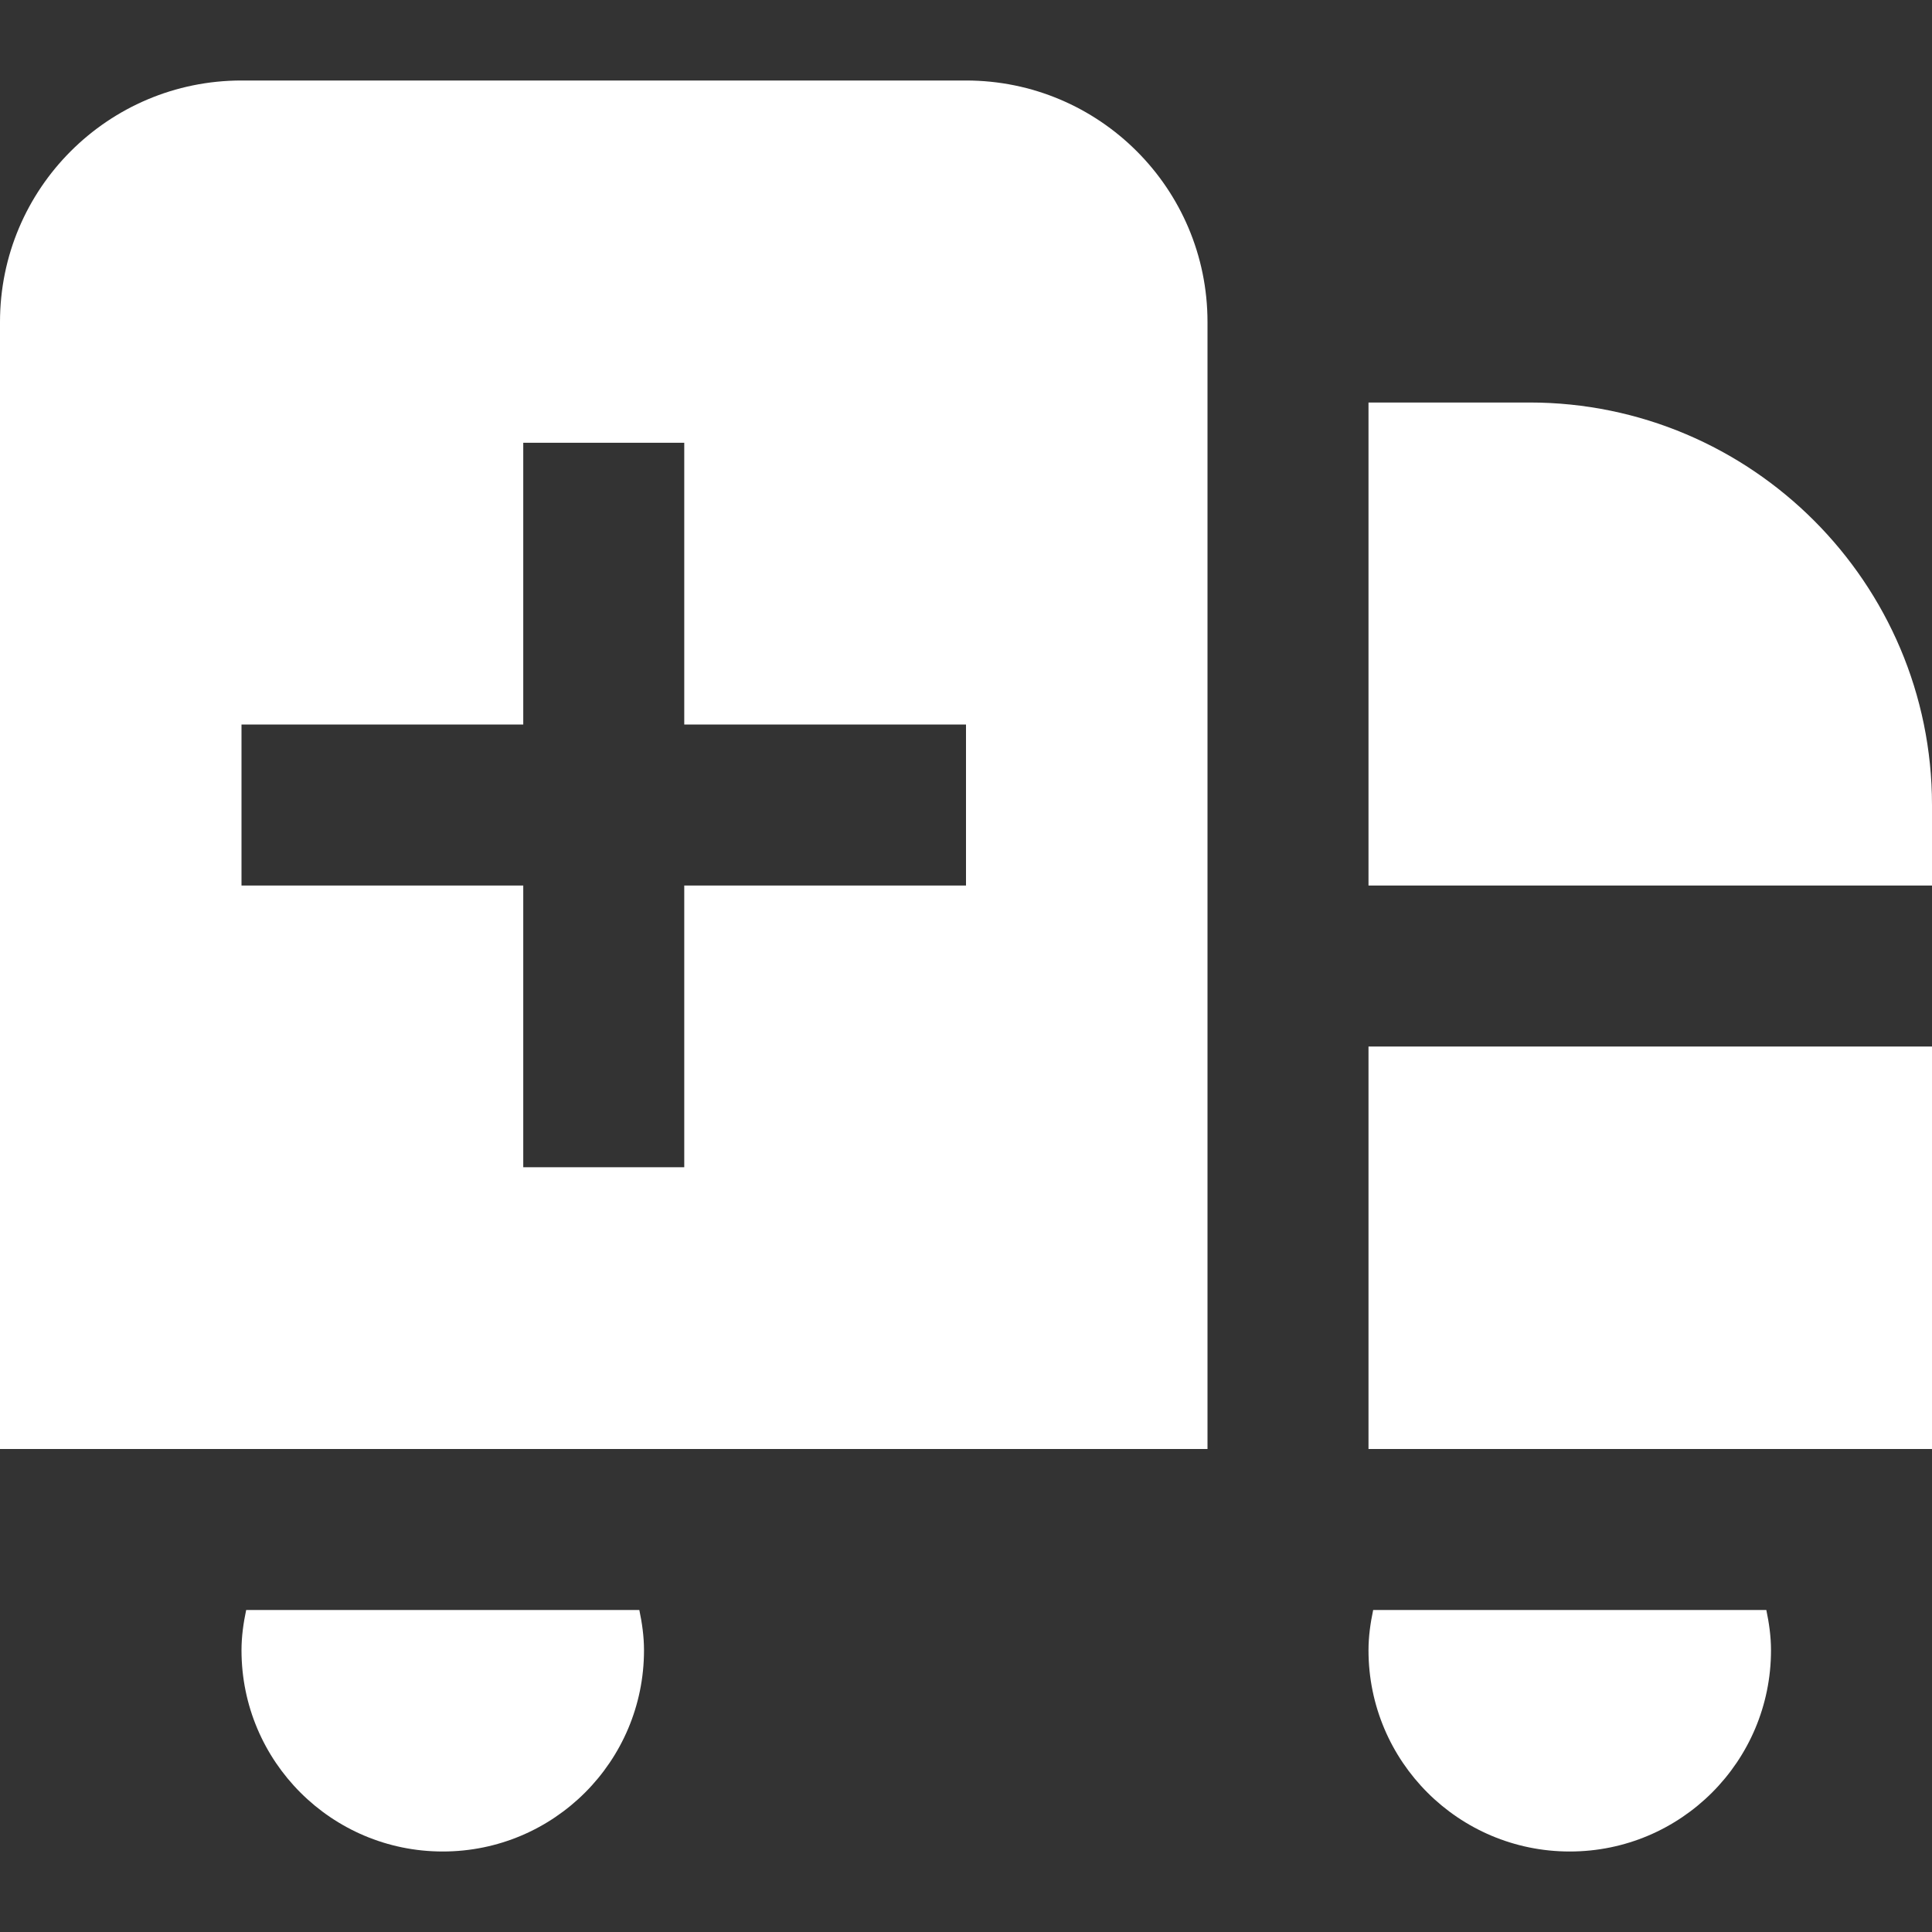
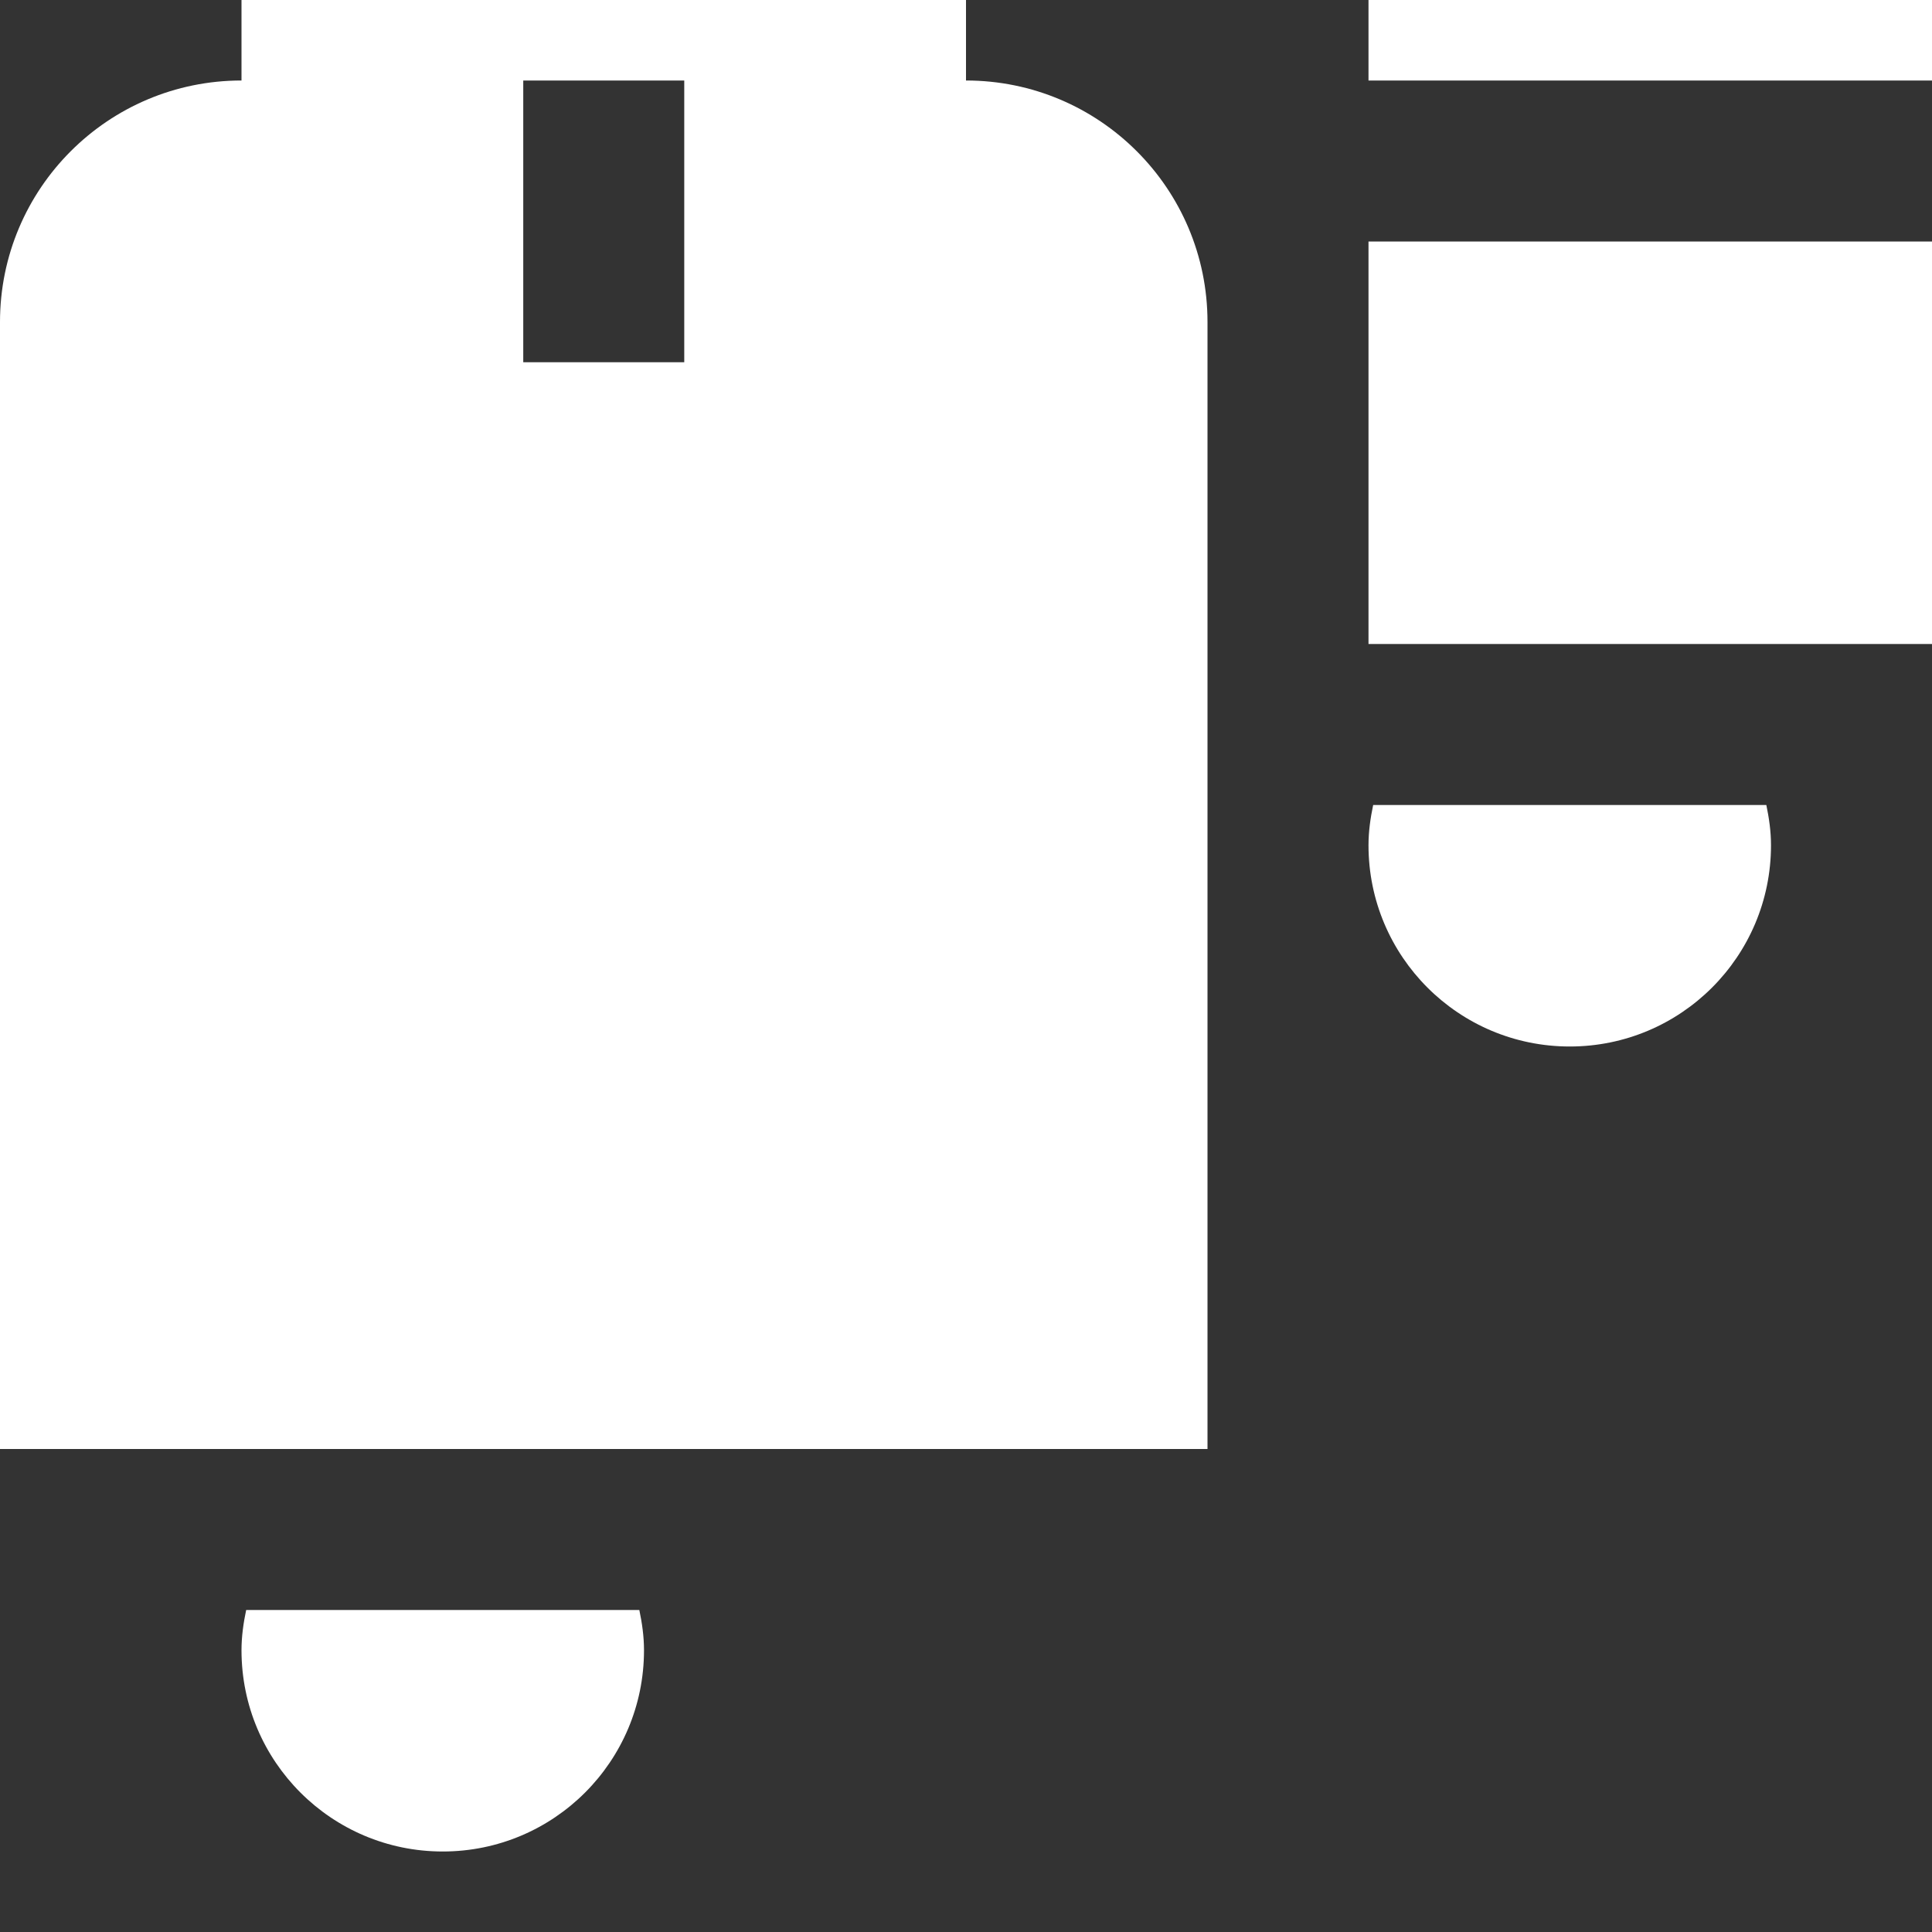
<svg xmlns="http://www.w3.org/2000/svg" id="Layer_1" data-name="Layer 1" viewBox="0 0 24 24" width="24" height="24">
  <rect x="0" y="0" width="24" height="24" fill="#333333" stroke="none" />
-   <path d="m12,1H3C1.343,1,0,2.343,0,4v14h15V4c0-1.657-1.343-3-3-3Zm0,10h-3.5v3.5h-2v-3.5h-3.5v-2h3.5v-3.5h2v3.5h3.5v2Zm9.942,9c.034.162.058.328.058.5,0,1.381-1.119,2.5-2.5,2.5s-2.5-1.119-2.5-2.5c0-.172.024-.338.058-.5h4.885Zm-4.942-7h7v5h-7v-5Zm7-3v1h-7v-6h2c2.757,0,5,2.243,5,5ZM7.942,20c.034.162.058.328.058.5,0,1.381-1.119,2.5-2.5,2.5s-2.5-1.119-2.5-2.5c0-.172.024-.338.058-.5h4.885Z" fill="#fff" />
+   <path d="m12,1H3C1.343,1,0,2.343,0,4v14h15V4c0-1.657-1.343-3-3-3Zh-3.5v3.5h-2v-3.5h-3.5v-2h3.5v-3.5h2v3.5h3.5v2Zm9.942,9c.034.162.058.328.058.5,0,1.381-1.119,2.5-2.5,2.5s-2.5-1.119-2.5-2.5c0-.172.024-.338.058-.5h4.885Zm-4.942-7h7v5h-7v-5Zm7-3v1h-7v-6h2c2.757,0,5,2.243,5,5ZM7.942,20c.034.162.058.328.058.5,0,1.381-1.119,2.5-2.5,2.5s-2.5-1.119-2.5-2.5c0-.172.024-.338.058-.5h4.885Z" fill="#fff" />
</svg>